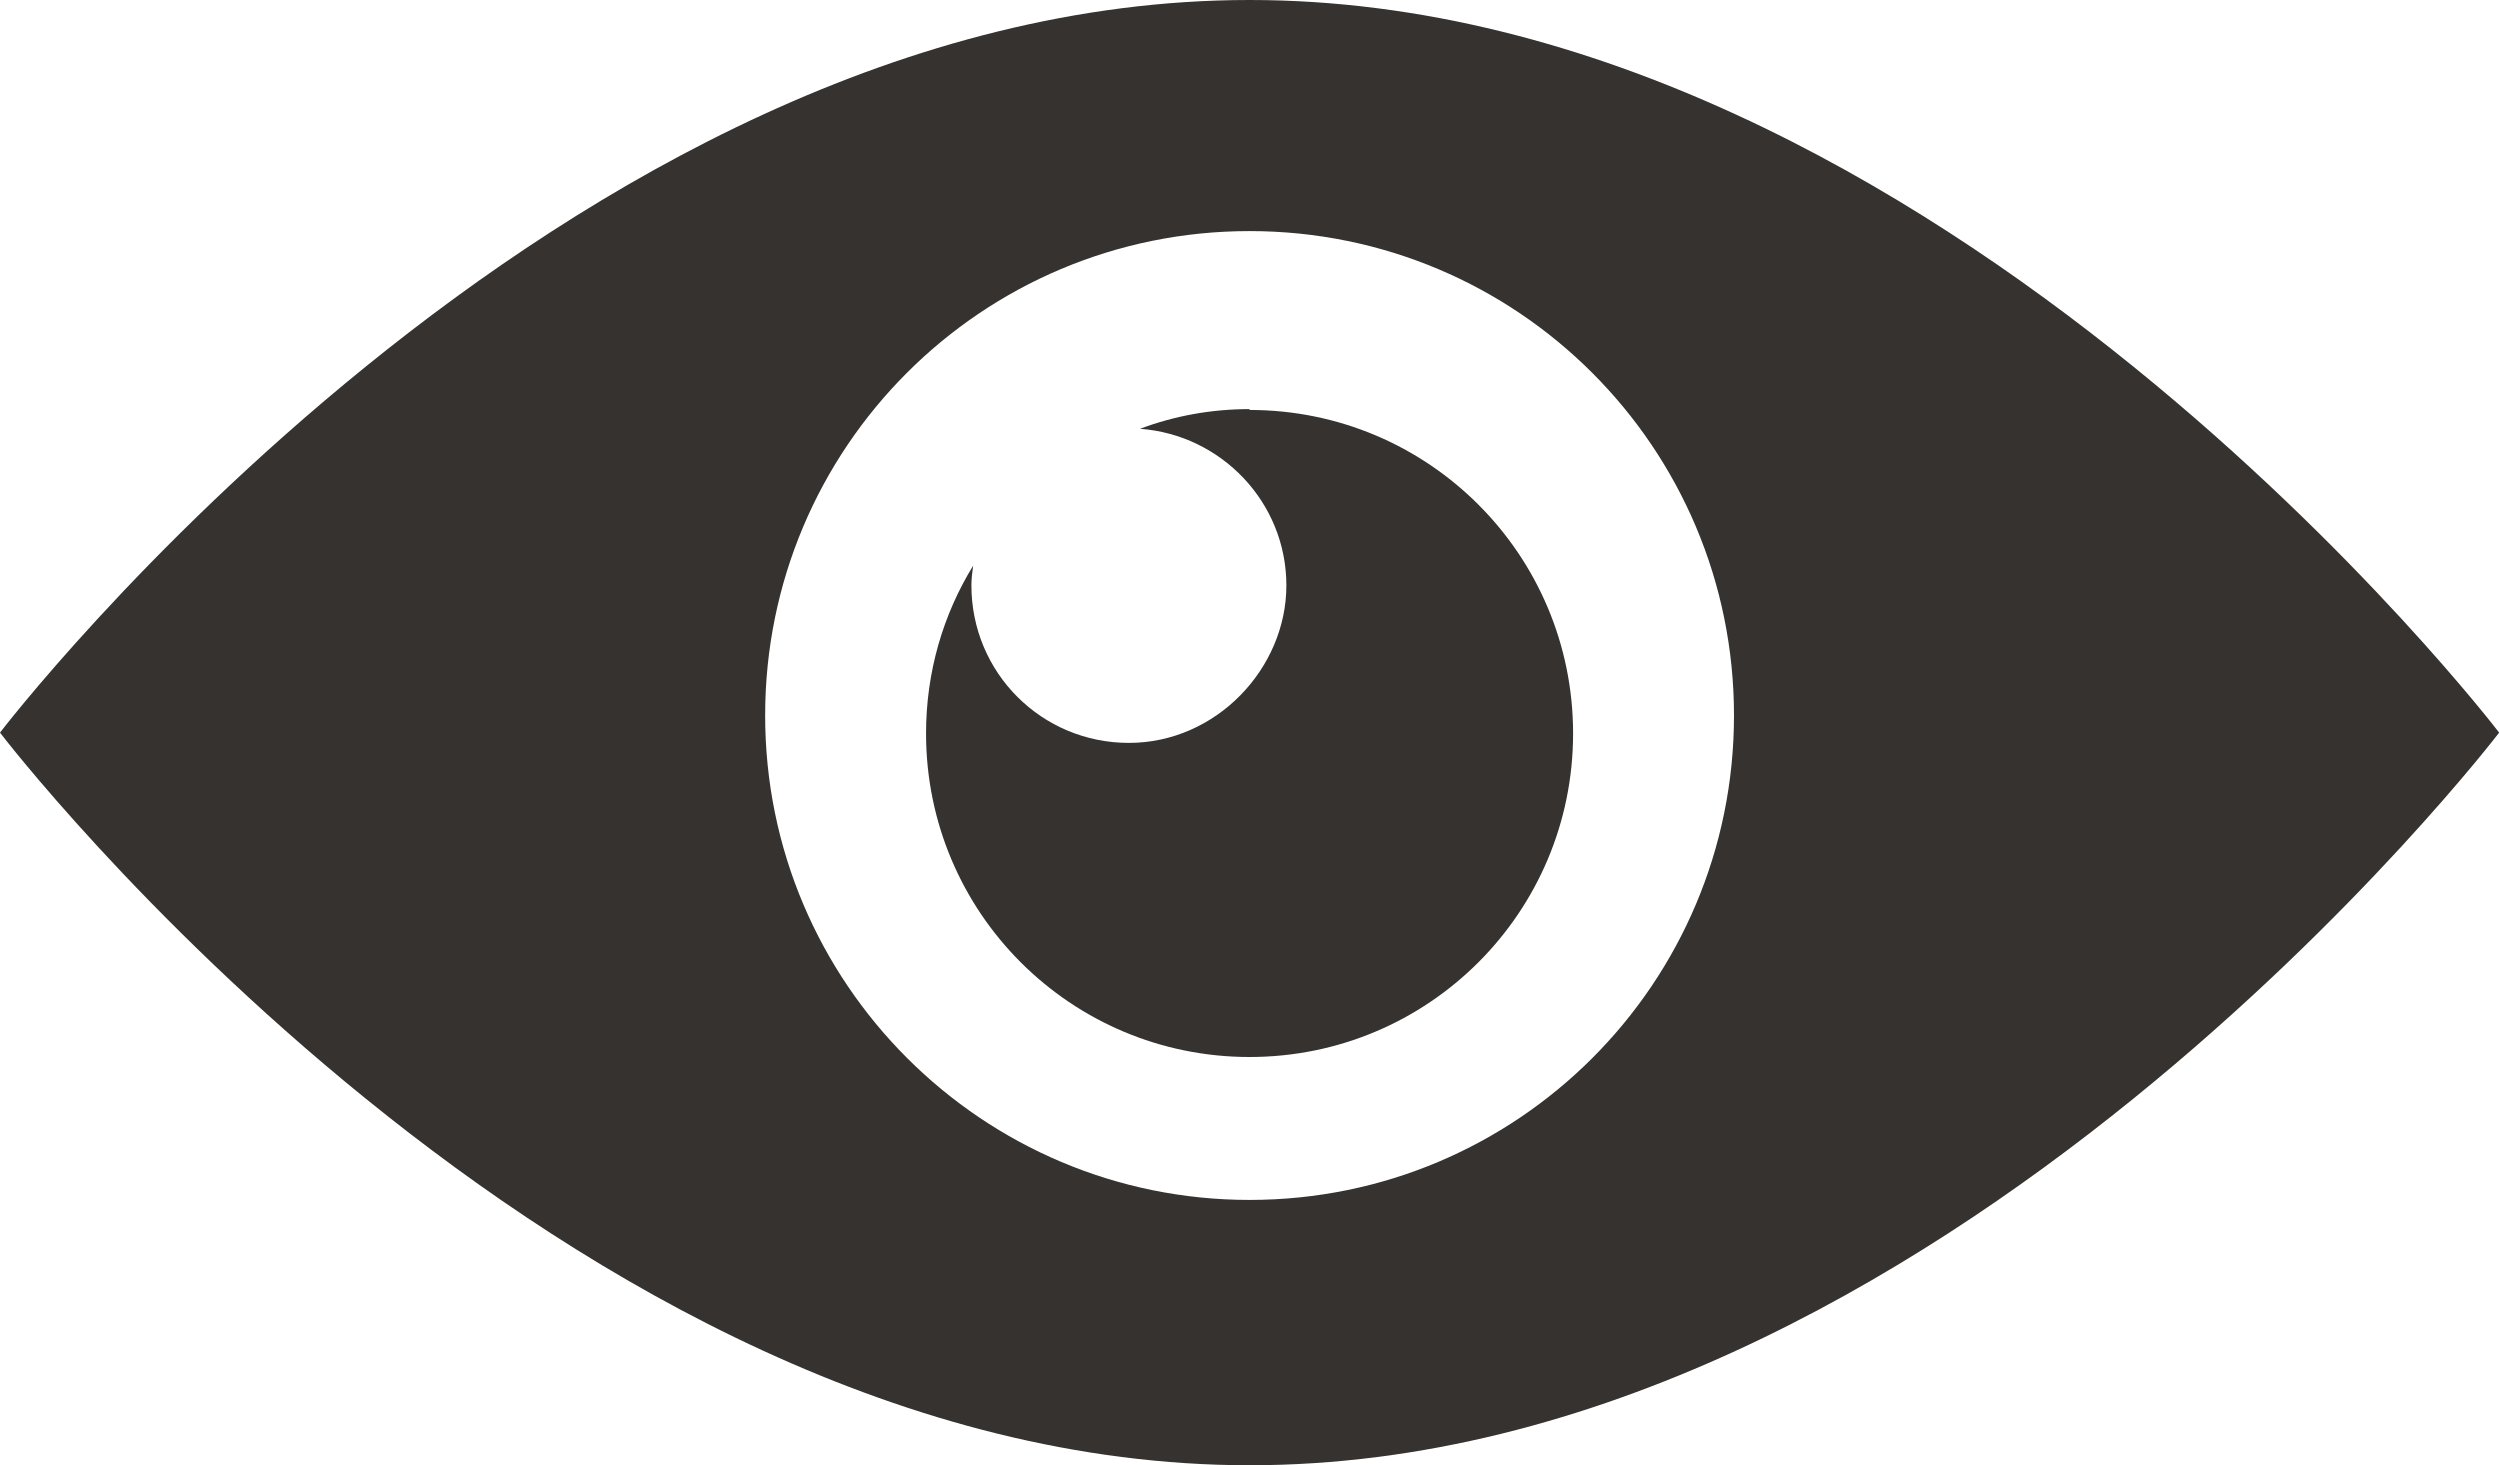
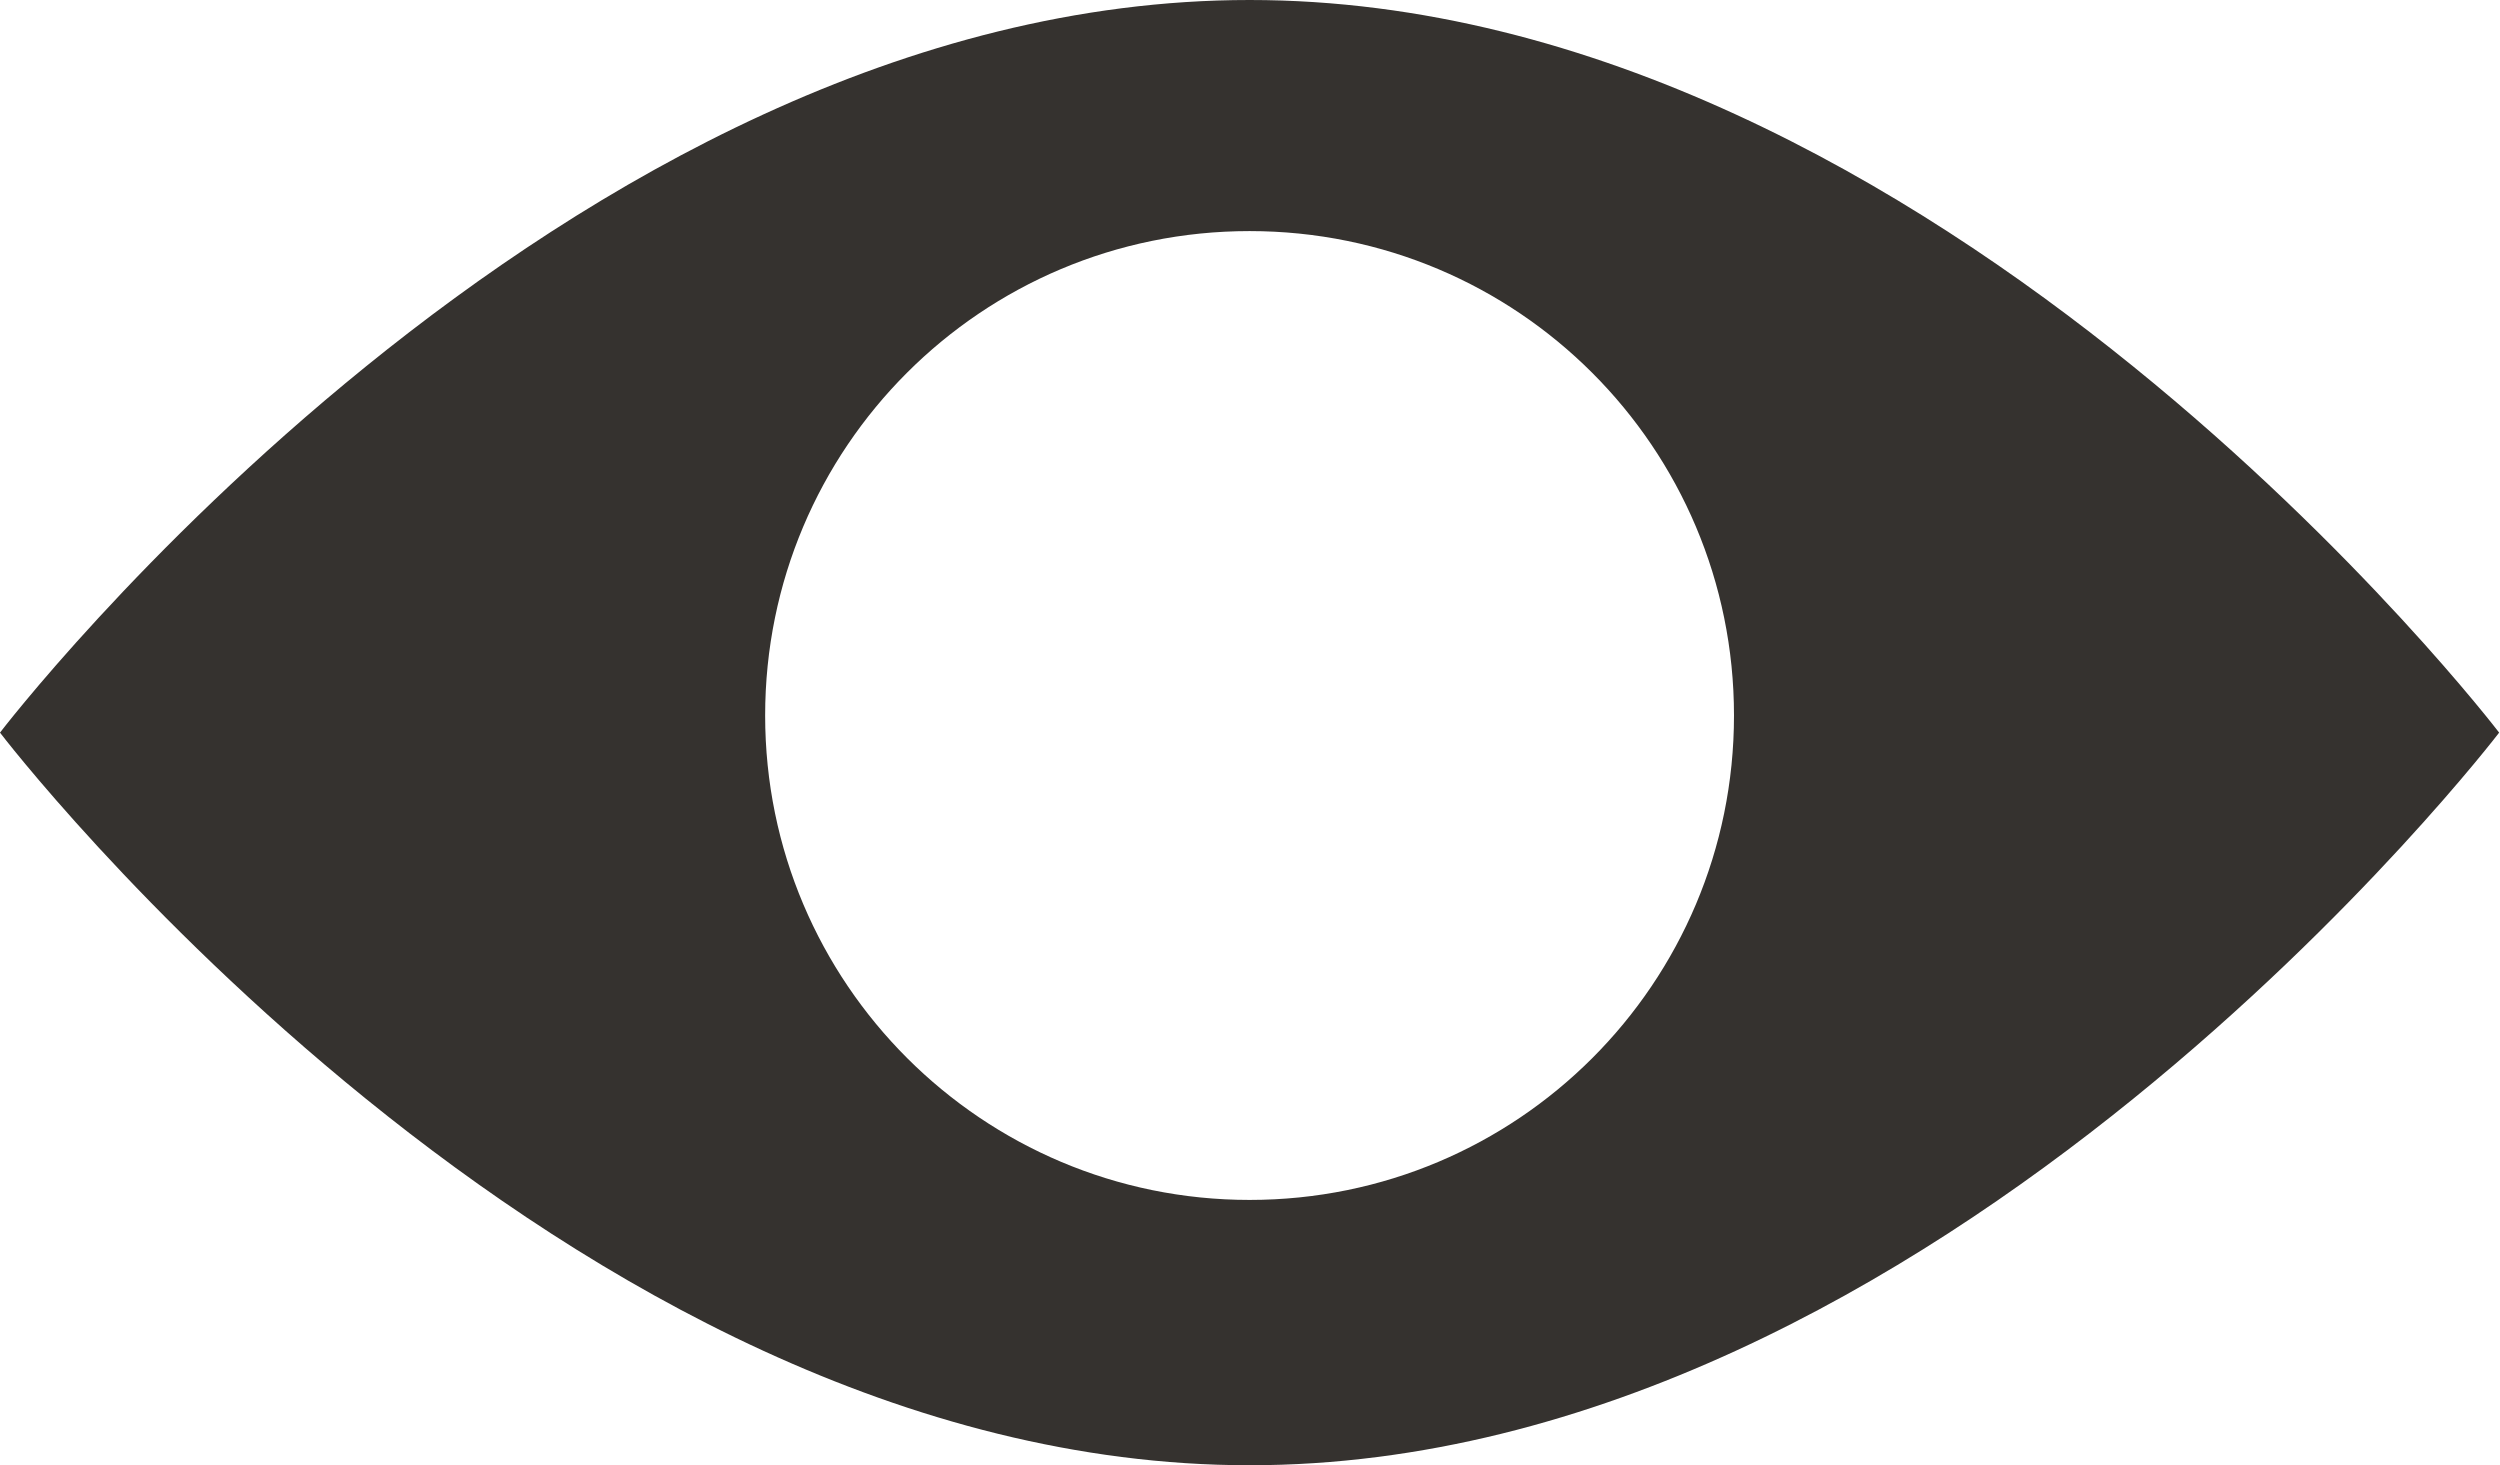
<svg xmlns="http://www.w3.org/2000/svg" id="Livello_2" data-name="Livello 2" viewBox="0 0 29.21 17.12">
  <defs>
    <style>
      .cls-1 {
        fill: #35322f;
      }
    </style>
  </defs>
  <g id="Calque_1" data-name="Calque 1">
    <g>
      <path class="cls-1" d="m14.6,0C6.54,0,0,8.56,0,8.56c0,0,6.54,8.56,14.6,8.56s14.6-8.56,14.6-8.56c0,0-6.54-8.56-14.6-8.56Zm0,14.02c-3.12,0-5.66-2.53-5.66-5.66s2.53-5.66,5.66-5.66,5.66,2.53,5.66,5.66-2.53,5.66-5.66,5.66Z" />
-       <path class="cls-1" d="m14.6,4.78c-.45,0-.88.08-1.28.23.95.07,1.71.86,1.71,1.83s-.82,1.84-1.84,1.84-1.84-.82-1.84-1.84c0-.08.01-.15.02-.23-.35.57-.55,1.24-.55,1.96,0,2.09,1.69,3.78,3.78,3.78s3.78-1.69,3.78-3.78-1.69-3.78-3.78-3.78Z" />
    </g>
  </g>
</svg>